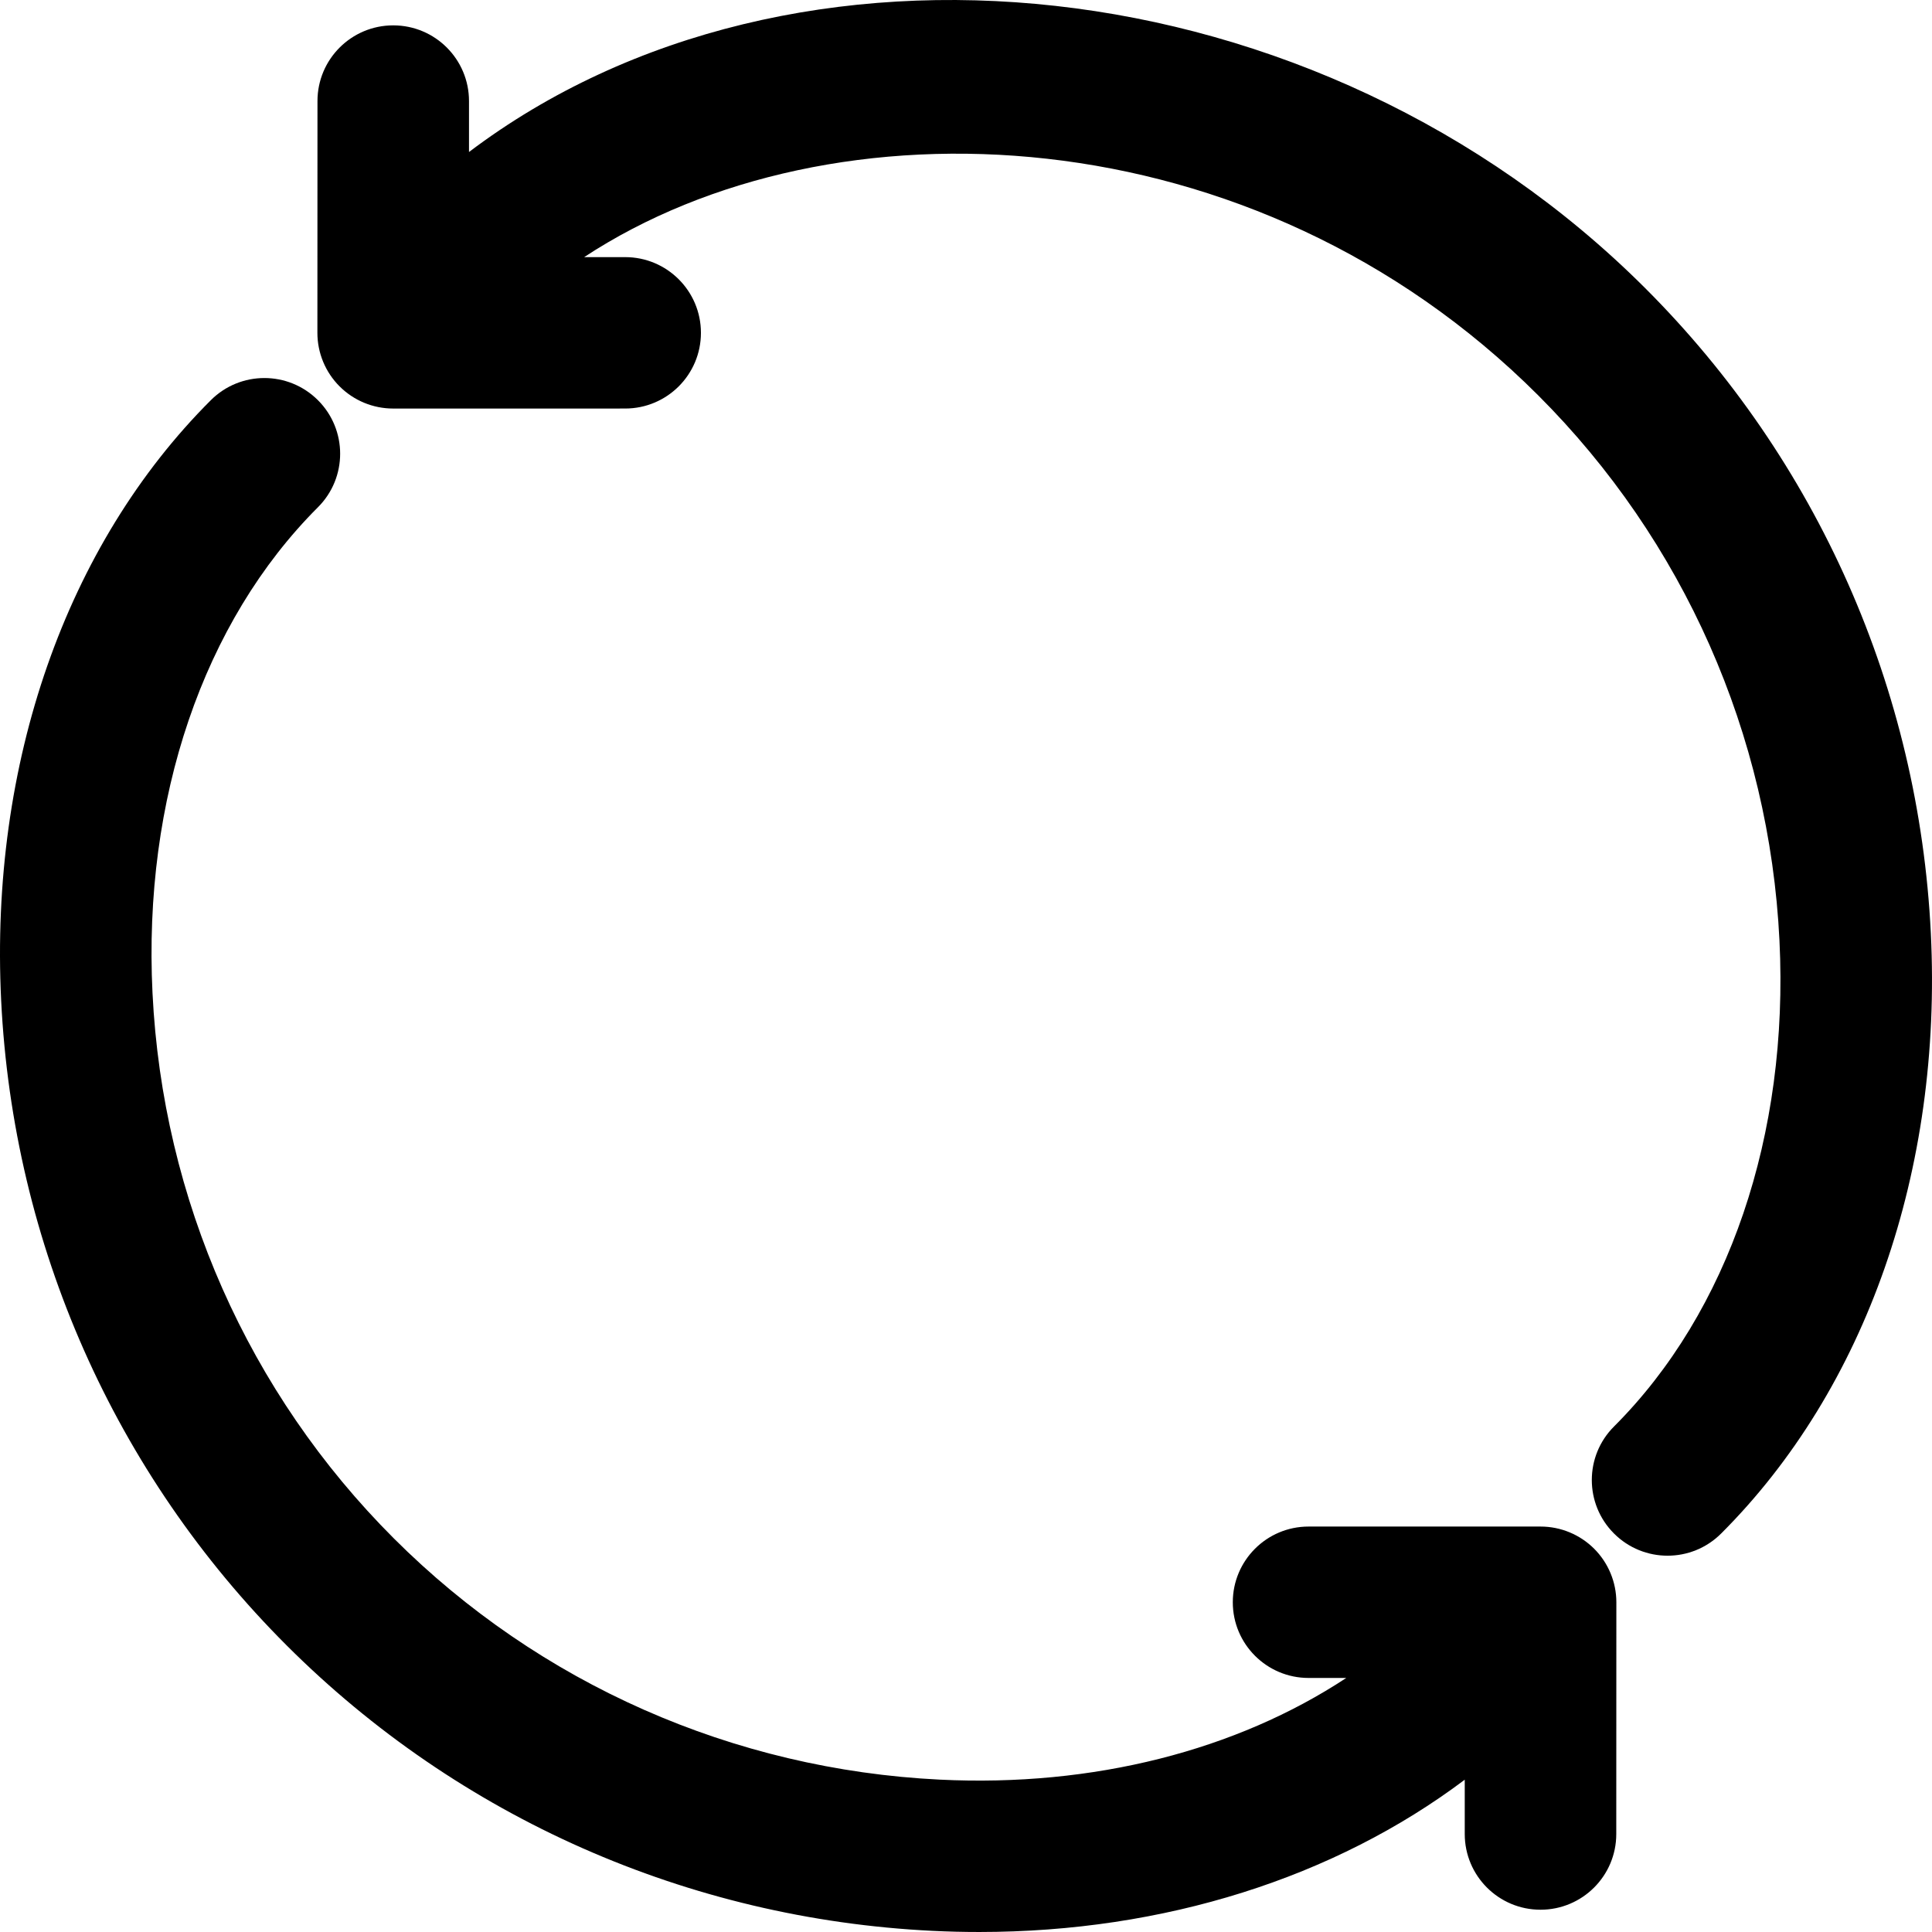
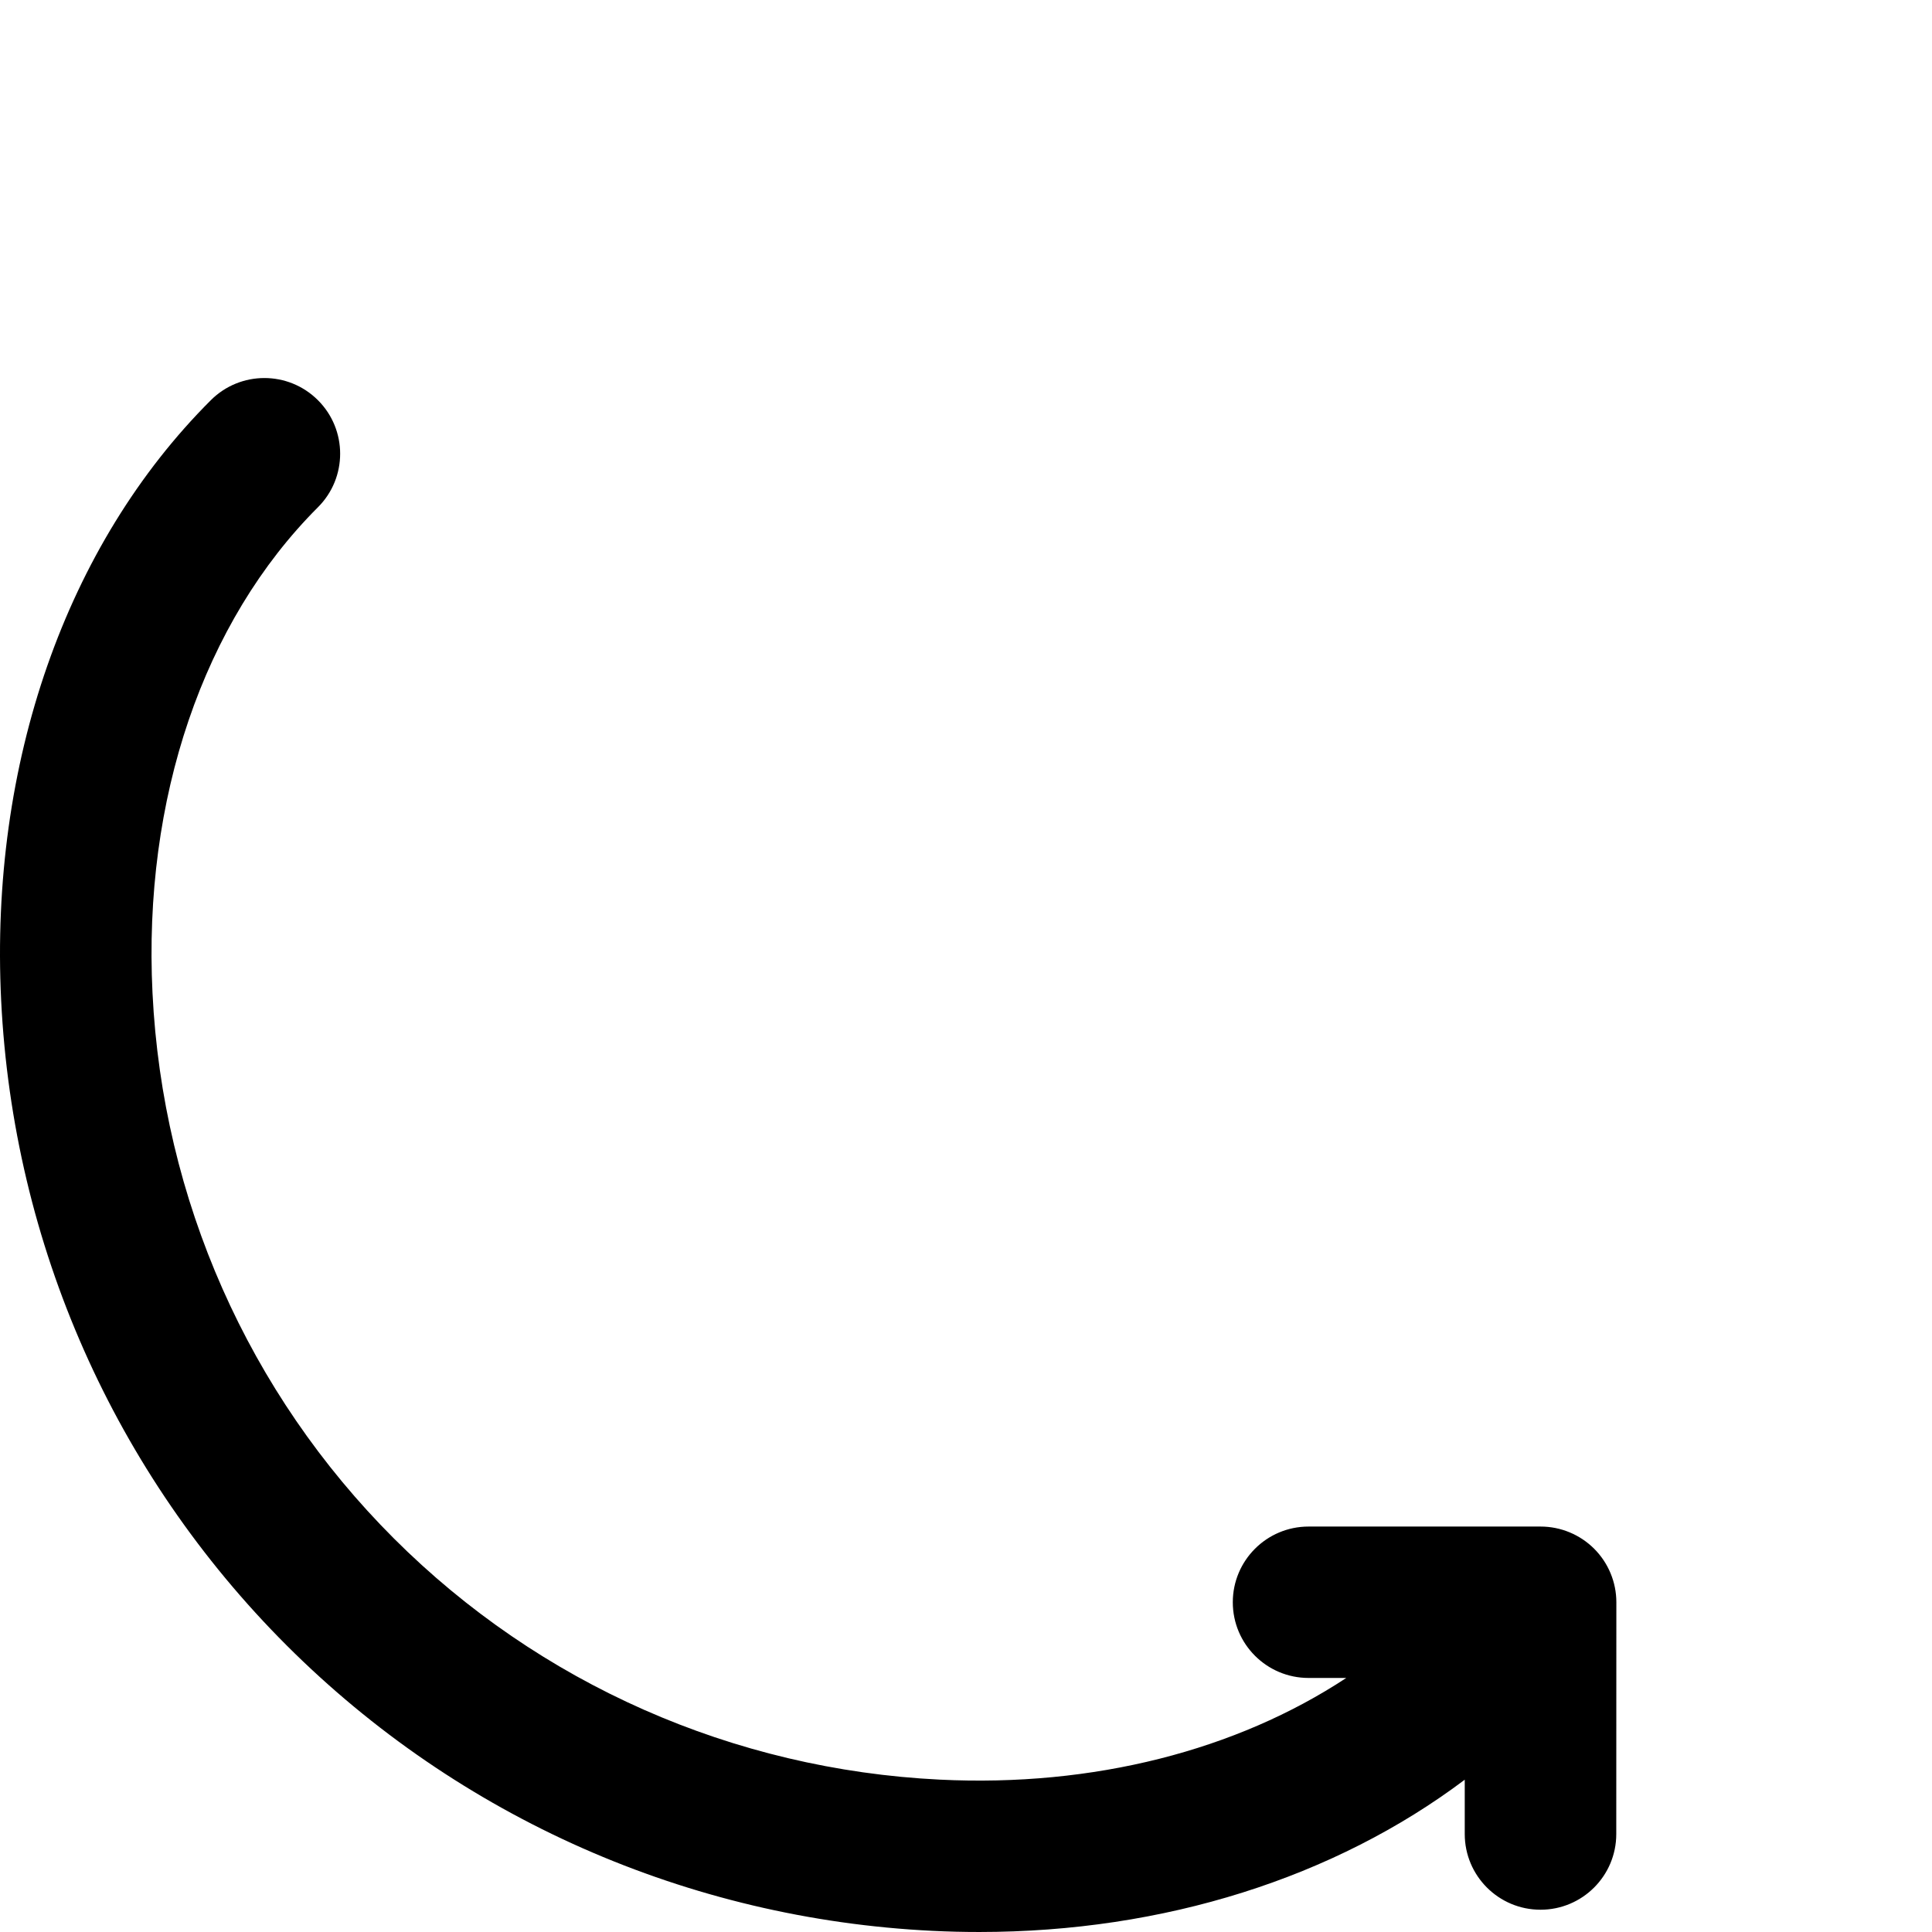
<svg xmlns="http://www.w3.org/2000/svg" fill="#000000" version="1.1" id="Capa_1" width="800px" height="800px" viewBox="0 0 336 336" xml:space="preserve">
  <g>
    <g>
-       <path d="M335.799,162.31c-2.078-42.422-19.721-82.267-49.669-112.189C229.203-6.763,137.738-16.029,81.565,26.435v-8.857     c0-7.271-5.894-13.165-13.172-13.167h-0.006c-7.275,0-13.174,5.891-13.174,13.161l-0.014,40.311c0,3.49,1.387,6.843,3.858,9.311     c2.472,2.47,5.823,3.857,9.315,3.857l40.356-0.003c7.274,0,13.173-5.896,13.173-13.165s-5.898-13.165-13.173-13.165h-7.137     c42.951-28.229,116.429-25.404,165.903,24.019c25.311,25.295,40.225,58.981,41.979,94.86c1.653,33.768-8.834,64.562-28.776,84.489     c-5.148,5.139-5.148,13.476,0,18.615c2.571,2.571,5.944,3.855,9.315,3.855c3.369,0,6.742-1.285,9.314-3.855     C324.527,241.53,337.818,203.481,335.799,162.31z" />
      <path d="M267.929,265.488h-40.355c-7.273,0-13.174,5.895-13.174,13.165c0,7.27,5.899,13.165,13.174,13.165h6.562     c-19.119,12.587-43.955,18.995-70.688,17.684c-35.913-1.758-69.635-16.655-94.943-41.943     c-25.311-25.292-40.225-58.98-41.982-94.859c-1.66-33.766,8.828-64.559,28.773-84.483c5.147-5.139,5.147-13.476,0-18.615     c-5.148-5.143-13.486-5.143-18.632,0C11.467,94.768-1.819,132.814,0.201,173.986c2.078,42.424,19.721,82.266,49.668,112.188     c29.953,29.923,69.83,47.546,112.285,49.626c2.74,0.136,5.463,0.199,8.17,0.199c32.106,0,61.772-9.445,84.414-26.484v9.443     c0,7.271,5.893,13.165,13.171,13.168c0.007,0,0.007,0,0.007,0c7.274,0,13.174-5.891,13.174-13.162l0.015-40.307     c0-3.491-1.39-6.84-3.859-9.312C274.773,266.877,271.42,265.488,267.929,265.488z" />
    </g>
  </g>
</svg>